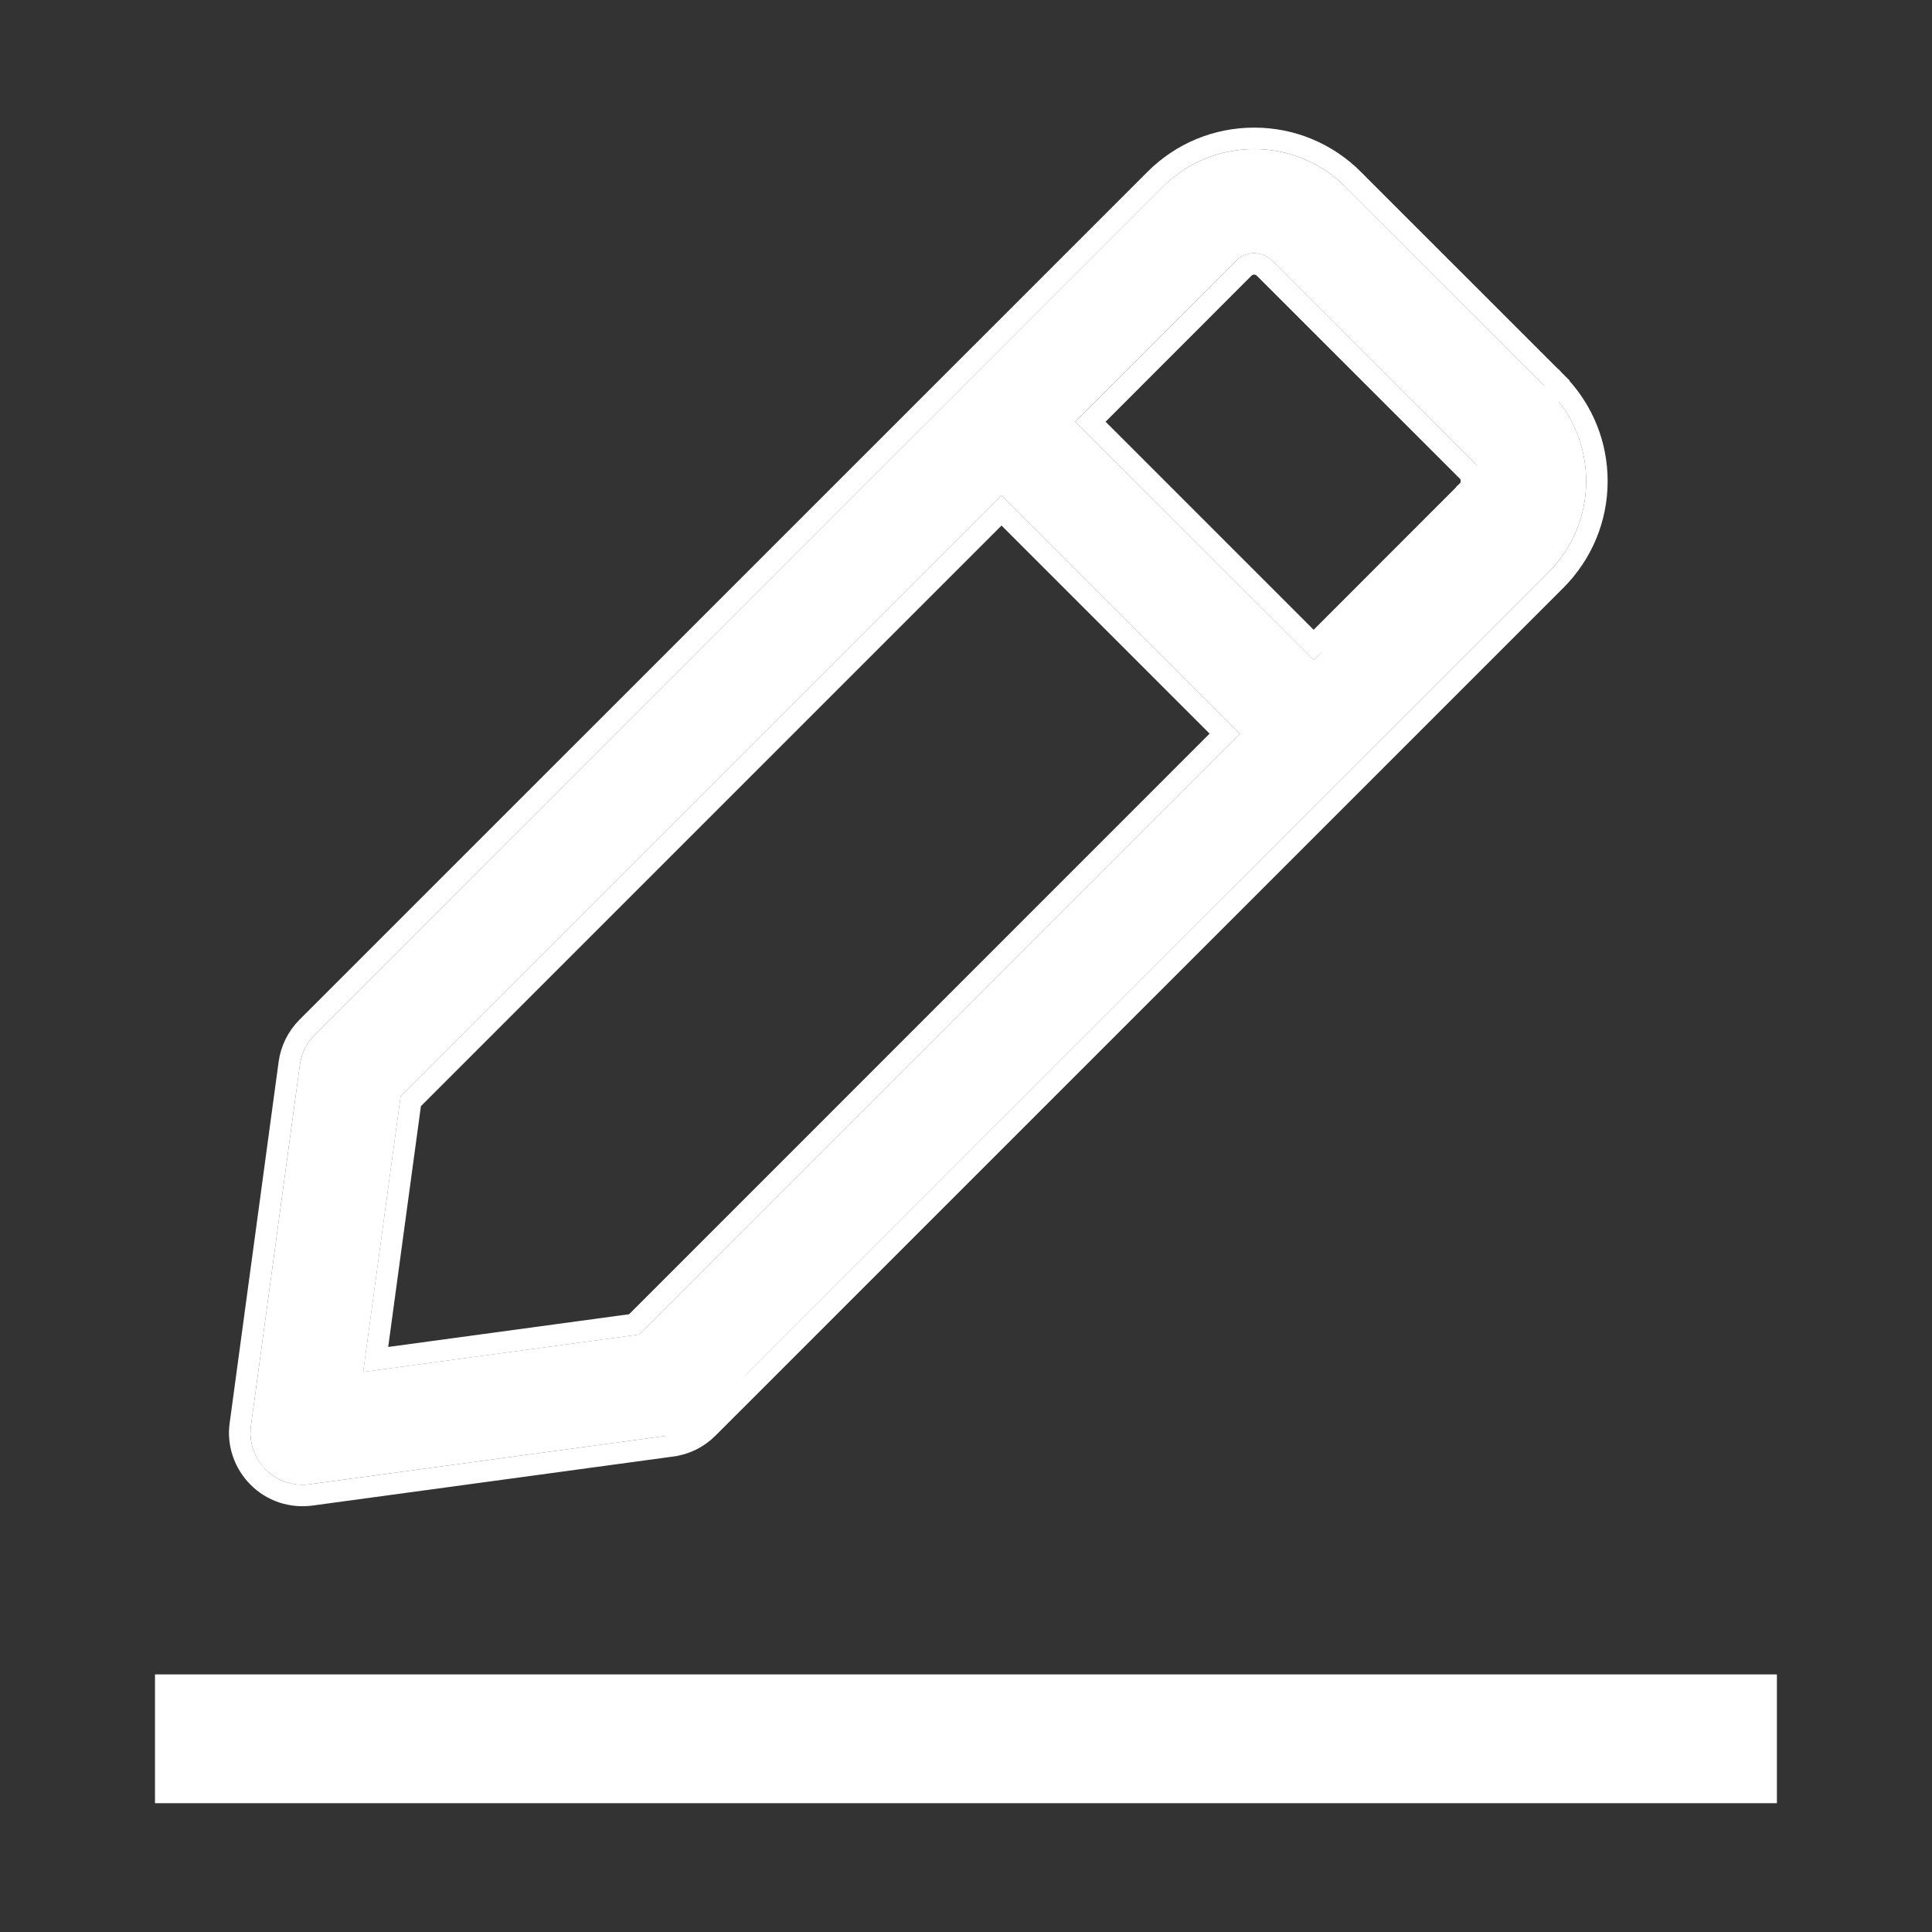
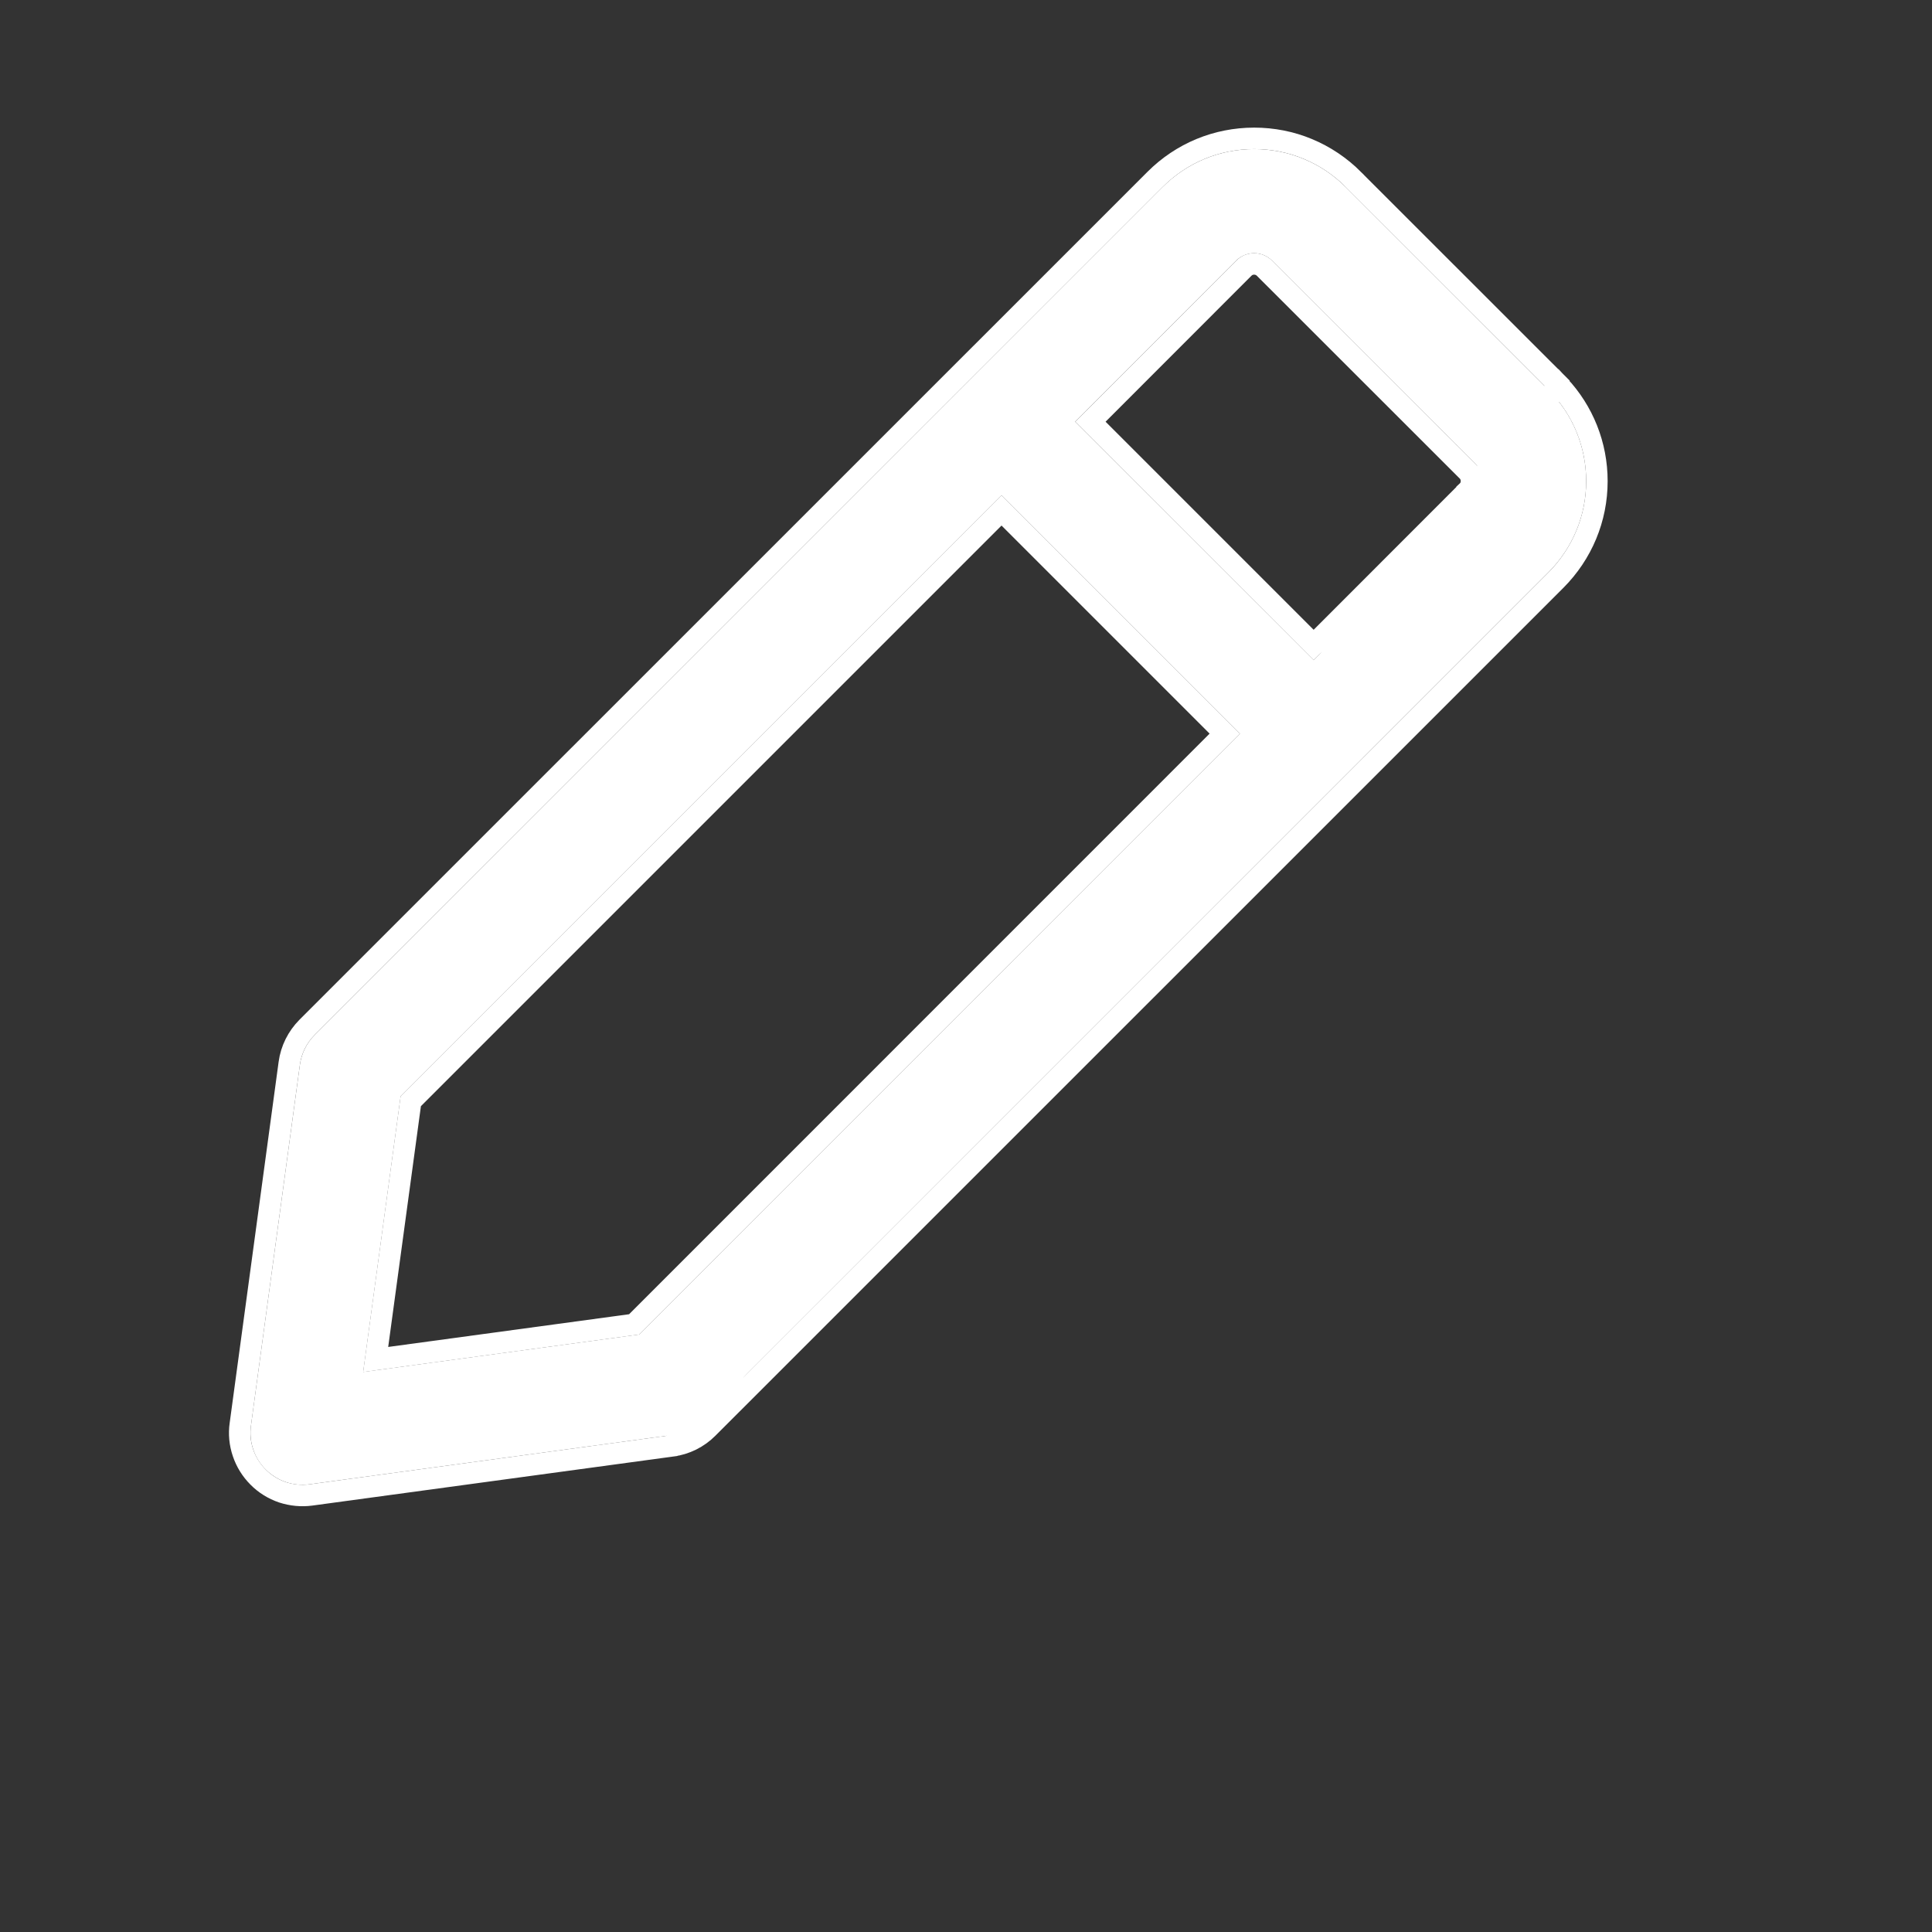
<svg xmlns="http://www.w3.org/2000/svg" width="18" height="18" viewBox="0 0 18 18" fill="none">
  <rect x="0" y="0" width="18" height="18" fill="#333333" stroke="none" />
  <g id="blog">
    <g id="Vector">
      <path d="M14.424 3.629L12.538 1.743C12.426 1.631 12.293 1.541 12.147 1.481C12.001 1.42 11.844 1.389 11.685 1.389C11.363 1.389 11.06 1.515 10.832 1.742L2.932 9.642C2.857 9.717 2.809 9.814 2.794 9.92L2.338 13.283C2.328 13.357 2.335 13.433 2.359 13.503C2.382 13.574 2.422 13.639 2.475 13.691C2.528 13.744 2.592 13.784 2.663 13.808C2.734 13.832 2.809 13.839 2.883 13.829L6.247 13.372C6.352 13.358 6.45 13.31 6.525 13.235L14.424 5.335C14.652 5.107 14.778 4.804 14.778 4.483C14.778 4.16 14.652 3.857 14.424 3.63V3.629ZM5.955 12.433L3.384 12.782L3.733 10.212L9.331 4.614L11.552 6.835L5.955 12.433ZM13.739 4.649L12.239 6.15L10.017 3.929L11.517 2.428C11.539 2.406 11.565 2.389 11.594 2.377C11.623 2.365 11.653 2.359 11.684 2.359C11.715 2.359 11.746 2.365 11.775 2.377C11.803 2.389 11.829 2.406 11.851 2.428L13.739 4.315C13.761 4.336 13.779 4.363 13.791 4.391C13.803 4.42 13.809 4.451 13.809 4.482C13.809 4.513 13.803 4.544 13.791 4.573C13.779 4.601 13.761 4.627 13.739 4.649Z" fill="white" />
      <path d="M14.524 3.589C14.752 3.832 14.878 4.148 14.878 4.483C14.878 4.831 14.741 5.159 14.495 5.406L6.595 13.305C6.595 13.305 6.595 13.305 6.595 13.305C6.505 13.396 6.387 13.454 6.261 13.471L14.524 3.589ZM14.524 3.589V3.587L14.495 3.558L12.609 1.673C12.609 1.672 12.609 1.672 12.609 1.672C12.488 1.551 12.344 1.454 12.185 1.388C12.027 1.322 11.857 1.289 11.685 1.289M14.524 3.589L6.26 13.471L2.897 13.928C2.897 13.928 2.897 13.928 2.897 13.928C2.808 13.94 2.717 13.931 2.631 13.903C2.546 13.874 2.468 13.826 2.405 13.762C2.341 13.698 2.293 13.621 2.264 13.535C2.235 13.45 2.226 13.359 2.239 13.27C2.239 13.27 2.239 13.27 2.239 13.27C2.239 13.27 2.239 13.27 2.239 13.27L2.695 9.906C2.695 9.906 2.695 9.906 2.695 9.906C2.712 9.779 2.771 9.662 2.861 9.571L2.861 9.571L10.761 1.672C11.008 1.425 11.336 1.289 11.685 1.289M11.685 1.289C11.685 1.289 11.685 1.289 11.685 1.289V1.389L11.685 1.289C11.685 1.289 11.685 1.289 11.685 1.289ZM13.668 4.578L13.668 4.579L12.239 6.009L10.159 3.929L11.588 2.499L11.588 2.499C11.601 2.486 11.616 2.476 11.632 2.469C11.649 2.462 11.666 2.459 11.684 2.459C11.702 2.459 11.72 2.462 11.736 2.469C11.753 2.476 11.768 2.486 11.781 2.499L11.781 2.499L13.668 4.385L13.669 4.386C13.682 4.398 13.692 4.413 13.699 4.43C13.706 4.446 13.709 4.464 13.709 4.482C13.709 4.5 13.706 4.518 13.699 4.534C13.692 4.55 13.682 4.565 13.668 4.578ZM3.827 10.259L9.331 4.755L11.411 6.835L5.908 12.339L3.5 12.666L3.827 10.259Z" stroke="white" stroke-opacity="1.0" stroke-width="0.2" />
    </g>
-     <line id="Line 1" x1="1.444" y1="16.2" x2="16.555" y2="16.2" stroke="white" stroke-opacity="1.0" stroke-width="1.2" />
  </g>
</svg>